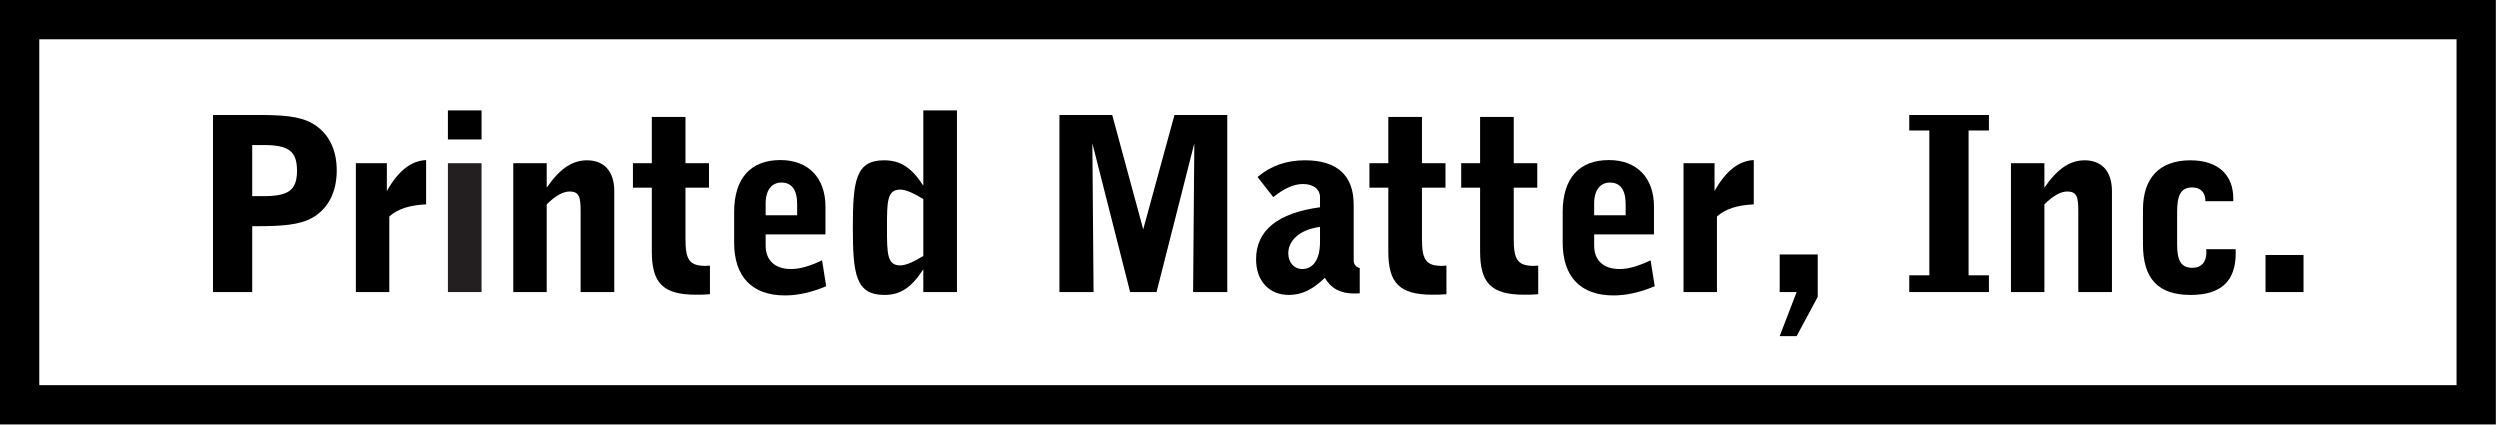
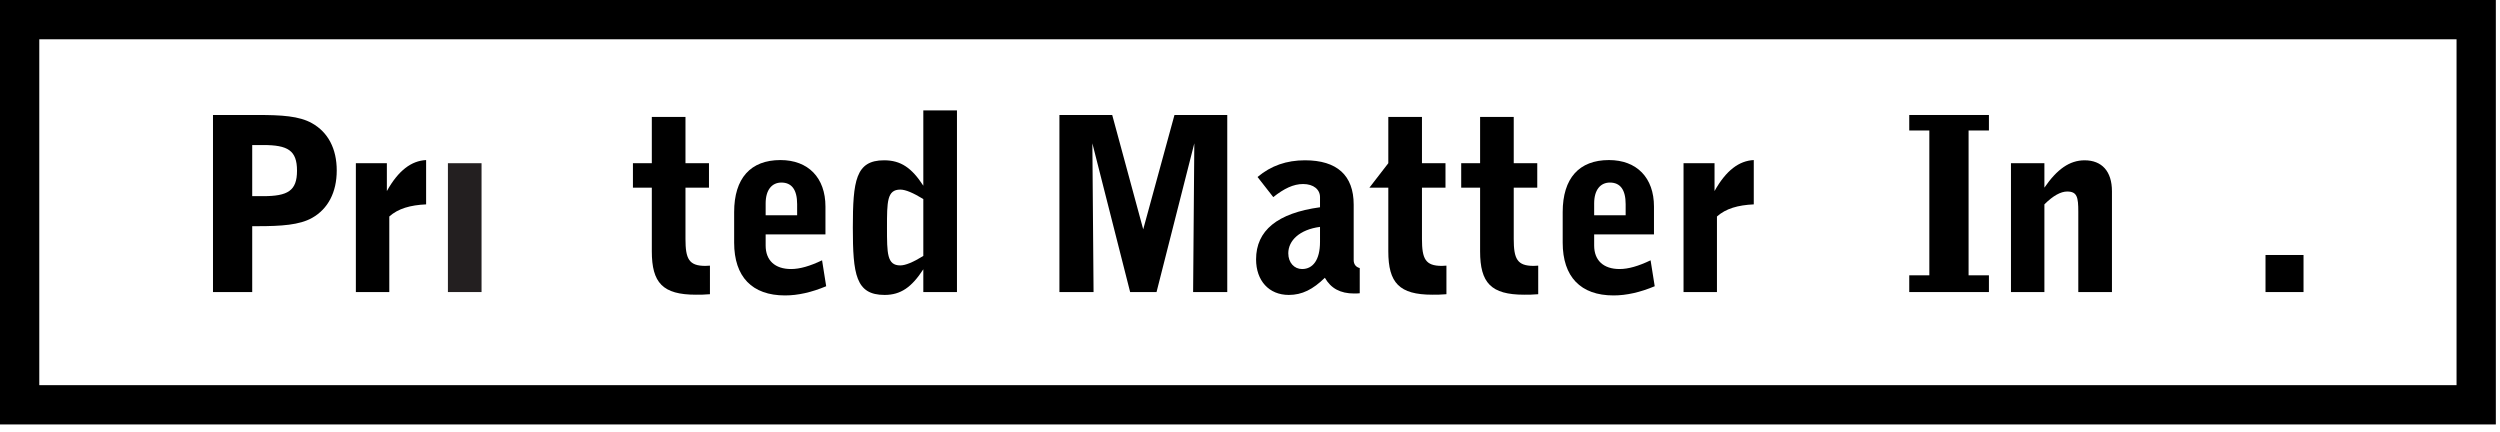
<svg xmlns="http://www.w3.org/2000/svg" width="220px" height="38px" viewBox="0 0 220 38" version="1.1">
  <title>Group Copy</title>
  <desc>Created with Sketch.</desc>
  <g id="Page-1" stroke="none" stroke-width="1" fill="none" fill-rule="evenodd">
    <g id="Group-Copy">
      <path d="M22.663,10.119 C24.773,10.119 26.33,10.206 27.458,10.845 C28.866,11.634 29.633,13.084 29.633,15.001 C29.633,16.919 28.866,18.389 27.458,19.178 C26.353,19.797 24.773,19.904 22.663,19.904 L22.195,19.904 L22.195,25.701 L18.743,25.701 L18.743,10.119 L22.663,10.119 Z M22.195,17.262 L23.154,17.262 C25.328,17.262 26.137,16.79 26.137,15.022 C26.137,13.232 25.328,12.763 23.154,12.763 L22.195,12.763 L22.195,17.262 Z" id="Combined-Shape" fill="#000000" />
      <path d="M31.316,14.363 L34.044,14.363 L34.044,16.813 C35.067,14.979 36.218,14.147 37.498,14.085 L37.498,17.985 C36.111,18.049 35.046,18.348 34.258,19.051 L34.258,25.701 L31.316,25.701 L31.316,14.363 Z" id="Fill-3" fill="#000000" />
-       <polygon id="Path" fill="#000000" points="39.416 12.273 42.376 12.273 42.376 9.715 39.416 9.715" />
      <polygon id="Path" fill="#231F20" points="39.416 25.701 42.376 25.701 42.376 14.363 39.416 14.363" />
-       <path d="M45.169,14.363 L48.11,14.363 L48.11,16.513 C49.221,14.895 50.327,14.107 51.649,14.107 C53.161,14.107 54.056,15.065 54.056,16.835 L54.056,25.701 L51.094,25.701 L51.094,18.625 C51.094,17.346 50.987,16.854 50.114,16.854 C49.559,16.854 48.879,17.217 48.11,17.985 L48.11,25.701 L45.169,25.701 L45.169,14.363 Z" id="Fill-7" fill="#000000" />
      <path d="M62.07,23.398 C62.199,23.398 62.325,23.376 62.475,23.376 L62.475,25.891 C62.027,25.934 61.6,25.934 61.238,25.934 C58.319,25.934 57.36,24.889 57.36,22.118 L57.36,16.513 L55.698,16.513 L55.698,14.362 L57.36,14.362 L57.36,10.291 L60.322,10.291 L60.322,14.362 L62.39,14.362 L62.39,16.513 L60.322,16.513 L60.322,21.032 C60.322,22.779 60.621,23.398 62.07,23.398" id="Fill-9" fill="#000000" />
      <path d="M69.083,25.998 C66.183,25.998 64.605,24.358 64.605,21.353 L64.605,18.665 C64.605,15.682 66.055,14.085 68.677,14.085 C71.127,14.085 72.64,15.641 72.64,18.177 L72.64,20.627 L67.377,20.627 L67.377,21.608 C67.377,22.907 68.186,23.675 69.614,23.675 C70.383,23.675 71.276,23.418 72.342,22.907 L72.704,25.189 C71.426,25.721 70.231,25.998 69.083,25.998 Z M70.148,18.943 L70.148,17.963 C70.148,16.707 69.678,16.065 68.762,16.065 C67.931,16.065 67.377,16.707 67.377,17.9 L67.377,18.943 L70.148,18.943 Z" id="Combined-Shape" fill="#000000" />
      <path d="M81.252,25.701 L81.252,23.697 C80.229,25.273 79.27,25.954 77.841,25.954 C75.304,25.954 75.05,24.143 75.05,20.029 C75.05,15.896 75.304,14.106 77.8,14.106 C79.27,14.106 80.229,14.767 81.252,16.343 L81.252,9.714 L84.213,9.714 L84.213,25.701 L81.252,25.701 Z M79.227,16.684 C78.055,16.684 78.055,17.75 78.055,20.029 C78.055,22.312 78.055,23.356 79.227,23.356 C79.673,23.356 80.356,23.079 81.252,22.524 L81.252,17.516 C80.378,16.983 79.696,16.684 79.227,16.684 Z" id="Combined-Shape" fill="#000000" />
      <polygon id="Fill-15" fill="#000000" points="105.1 12.613 101.775 25.7 99.452 25.7 96.128 12.613 96.233 25.7 93.229 25.7 93.229 10.12 97.875 10.12 100.603 20.181 103.353 10.12 107.999 10.12 107.999 25.7 104.994 25.7" />
      <path d="M113.413,25.954 C111.665,25.954 110.535,24.698 110.535,22.823 C110.535,20.286 112.411,18.753 116.161,18.239 L116.161,17.346 C116.161,16.685 115.606,16.194 114.669,16.194 C113.818,16.194 112.985,16.599 112.048,17.346 L110.663,15.575 C111.856,14.575 113.221,14.106 114.839,14.106 C117.652,14.106 119.124,15.426 119.124,18.007 L119.124,22.889 C119.124,23.25 119.314,23.503 119.657,23.589 L119.657,25.807 C119.486,25.828 119.314,25.828 119.165,25.828 C117.952,25.828 117.12,25.38 116.588,24.443 C115.543,25.465 114.584,25.954 113.413,25.954 Z M113.369,22.29 C113.369,23.121 113.902,23.675 114.584,23.675 C115.543,23.675 116.161,22.863 116.161,21.288 L116.161,19.966 C114.371,20.202 113.369,21.162 113.369,22.29 Z" id="Combined-Shape" fill="#000000" />
-       <path d="M126.881,23.398 C127.011,23.398 127.135,23.376 127.286,23.376 L127.286,25.891 C126.84,25.934 126.412,25.934 126.051,25.934 C123.131,25.934 122.171,24.889 122.171,22.118 L122.171,16.513 L120.509,16.513 L120.509,14.362 L122.171,14.362 L122.171,10.291 L125.133,10.291 L125.133,14.362 L127.203,14.362 L127.203,16.513 L125.133,16.513 L125.133,21.032 C125.133,22.779 125.433,23.398 126.881,23.398" id="Fill-19" fill="#000000" />
+       <path d="M126.881,23.398 C127.011,23.398 127.135,23.376 127.286,23.376 L127.286,25.891 C126.84,25.934 126.412,25.934 126.051,25.934 C123.131,25.934 122.171,24.889 122.171,22.118 L122.171,16.513 L120.509,16.513 L122.171,14.362 L122.171,10.291 L125.133,10.291 L125.133,14.362 L127.203,14.362 L127.203,16.513 L125.133,16.513 L125.133,21.032 C125.133,22.779 125.433,23.398 126.881,23.398" id="Fill-19" fill="#000000" />
      <path d="M134.958,23.398 C135.087,23.398 135.214,23.376 135.363,23.376 L135.363,25.891 C134.918,25.934 134.49,25.934 134.127,25.934 C131.207,25.934 130.249,24.889 130.249,22.118 L130.249,16.513 L128.586,16.513 L128.586,14.362 L130.249,14.362 L130.249,10.291 L133.209,10.291 L133.209,14.362 L135.279,14.362 L135.279,16.513 L133.209,16.513 L133.209,21.032 C133.209,22.779 133.511,23.398 134.958,23.398" id="Fill-21" fill="#000000" />
      <path d="M141.991,25.998 C139.094,25.998 137.517,24.358 137.517,21.353 L137.517,18.665 C137.517,15.682 138.965,14.085 141.587,14.085 C144.038,14.085 145.55,15.641 145.55,18.177 L145.55,20.627 L140.286,20.627 L140.286,21.608 C140.286,22.907 141.097,23.675 142.523,23.675 C143.292,23.675 144.187,23.418 145.252,22.907 L145.615,25.189 C144.337,25.721 143.142,25.998 141.991,25.998 Z M143.057,18.943 L143.057,17.963 C143.057,16.707 142.589,16.065 141.671,16.065 C140.84,16.065 140.286,16.707 140.286,17.9 L140.286,18.943 L143.057,18.943 Z" id="Combined-Shape" fill="#000000" />
      <path d="M148.151,14.363 L150.879,14.363 L150.879,16.813 C151.901,14.979 153.052,14.147 154.332,14.085 L154.332,17.985 C152.946,18.049 151.882,18.348 151.092,19.051 L151.092,25.701 L148.151,25.701 L148.151,14.363 Z" id="Fill-25" fill="#000000" />
-       <polygon id="Fill-27" fill="#000000" points="156.613 22.395 159.959 22.395 159.959 26.126 158.104 29.577 156.613 29.577 158.104 25.701 156.613 25.701" />
      <polygon id="Fill-29" fill="#000000" points="168.014 24.228 169.782 24.228 169.782 11.483 168.014 11.483 168.014 10.119 175.025 10.119 175.025 11.483 173.235 11.483 173.235 24.228 175.025 24.228 175.025 25.701 168.014 25.701" />
      <path d="M176.965,14.363 L179.907,14.363 L179.907,16.513 C181.016,14.895 182.123,14.107 183.445,14.107 C184.957,14.107 185.852,15.065 185.852,16.835 L185.852,25.701 L182.89,25.701 L182.89,18.625 C182.89,17.346 182.785,16.854 181.91,16.854 C181.355,16.854 180.672,17.217 179.907,17.985 L179.907,25.701 L176.965,25.701 L176.965,14.363 Z" id="Fill-31" fill="#000000" />
-       <path d="M192.928,16.493 C191.906,16.493 191.587,17.197 191.587,18.646 L191.587,21.5 C191.587,22.929 191.925,23.568 192.951,23.568 C193.695,23.568 194.164,23.078 194.164,22.204 C194.164,22.119 194.142,22.033 194.142,21.927 L196.742,21.927 L196.742,22.29 C196.742,24.74 195.444,25.955 192.78,25.955 C189.923,25.955 188.581,24.548 188.581,21.5 L188.581,18.454 C188.581,15.64 190.052,14.107 192.758,14.107 C195.166,14.107 196.53,15.364 196.53,17.474 L196.53,17.708 L194.079,17.708 C194.079,16.939 193.652,16.493 192.928,16.493" id="Fill-33" fill="#000000" />
      <polygon id="Fill-35" fill="#000000" points="199.365 25.701 202.71 25.701 202.71 22.439 199.365 22.439" />
      <path d="M-9.9475983e-14,37.351 L-9.9475983e-14,0 L219.634,0 L219.634,37.351 L-9.9475983e-14,37.351 Z M3.457,33.894 L216.176,33.894 L216.176,3.457 L3.457,3.457 L3.457,33.894 Z" id="Combined-Shape" fill="#000000" />
    </g>
  </g>
</svg>